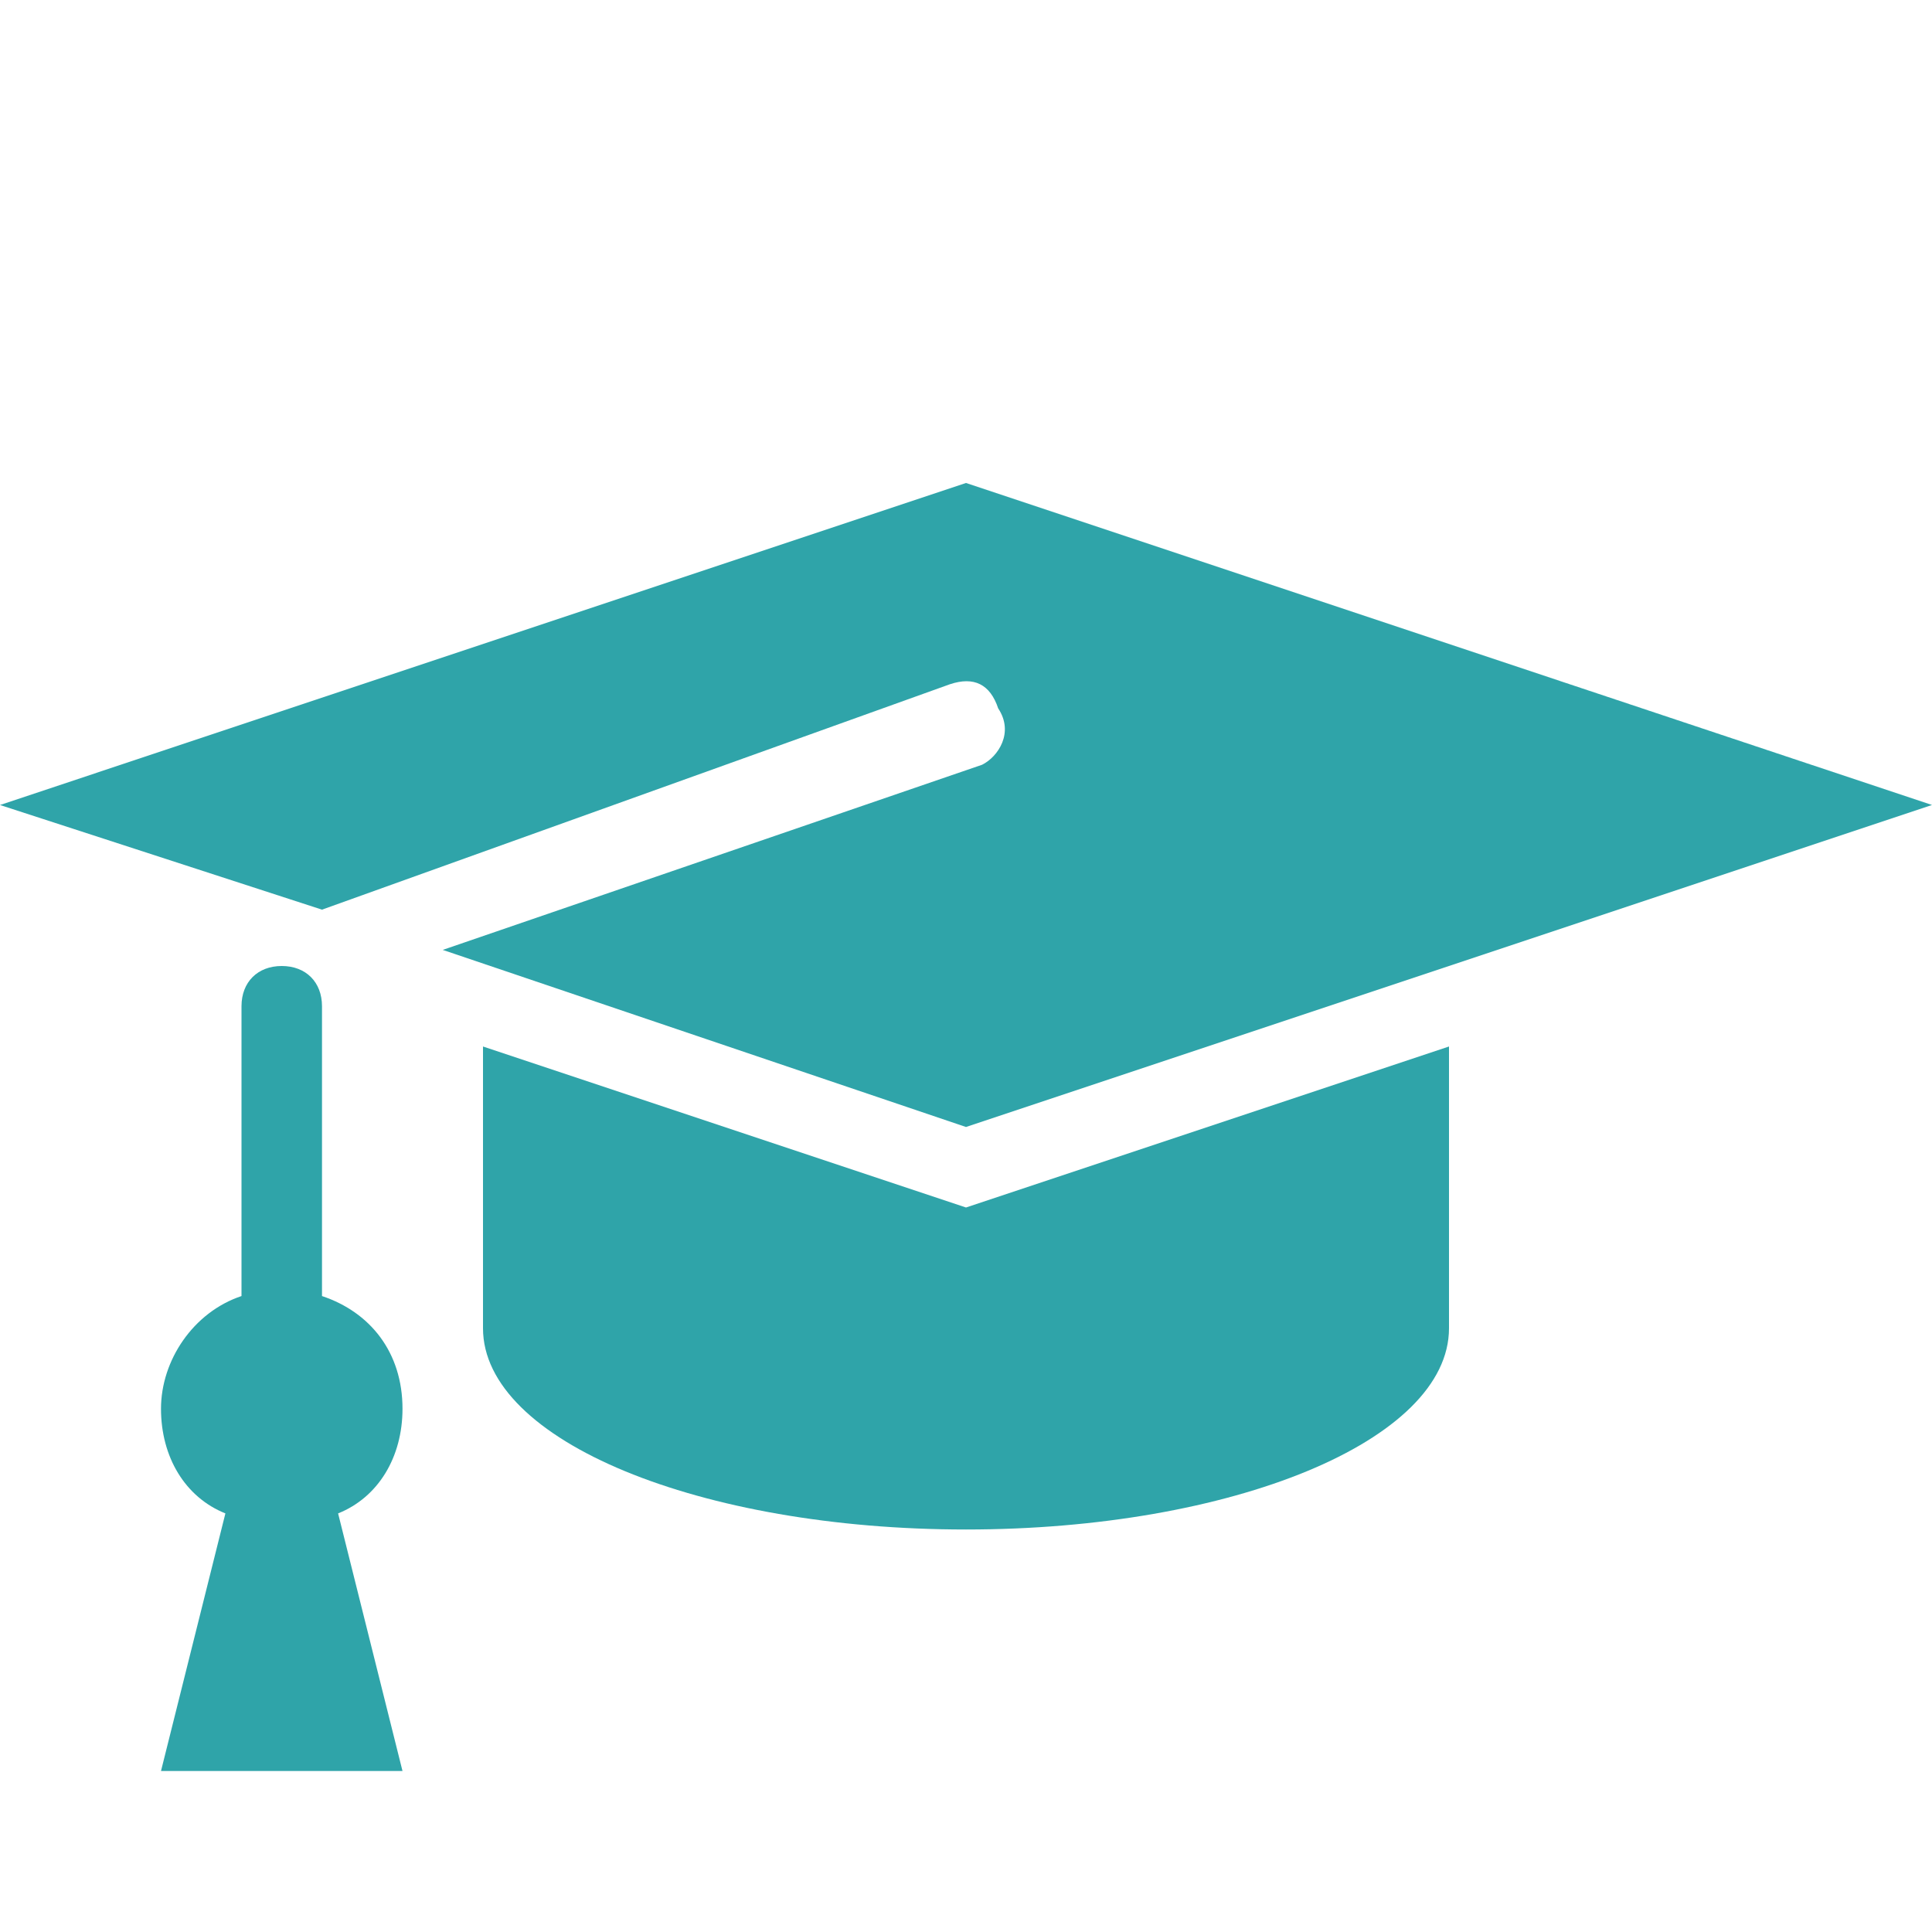
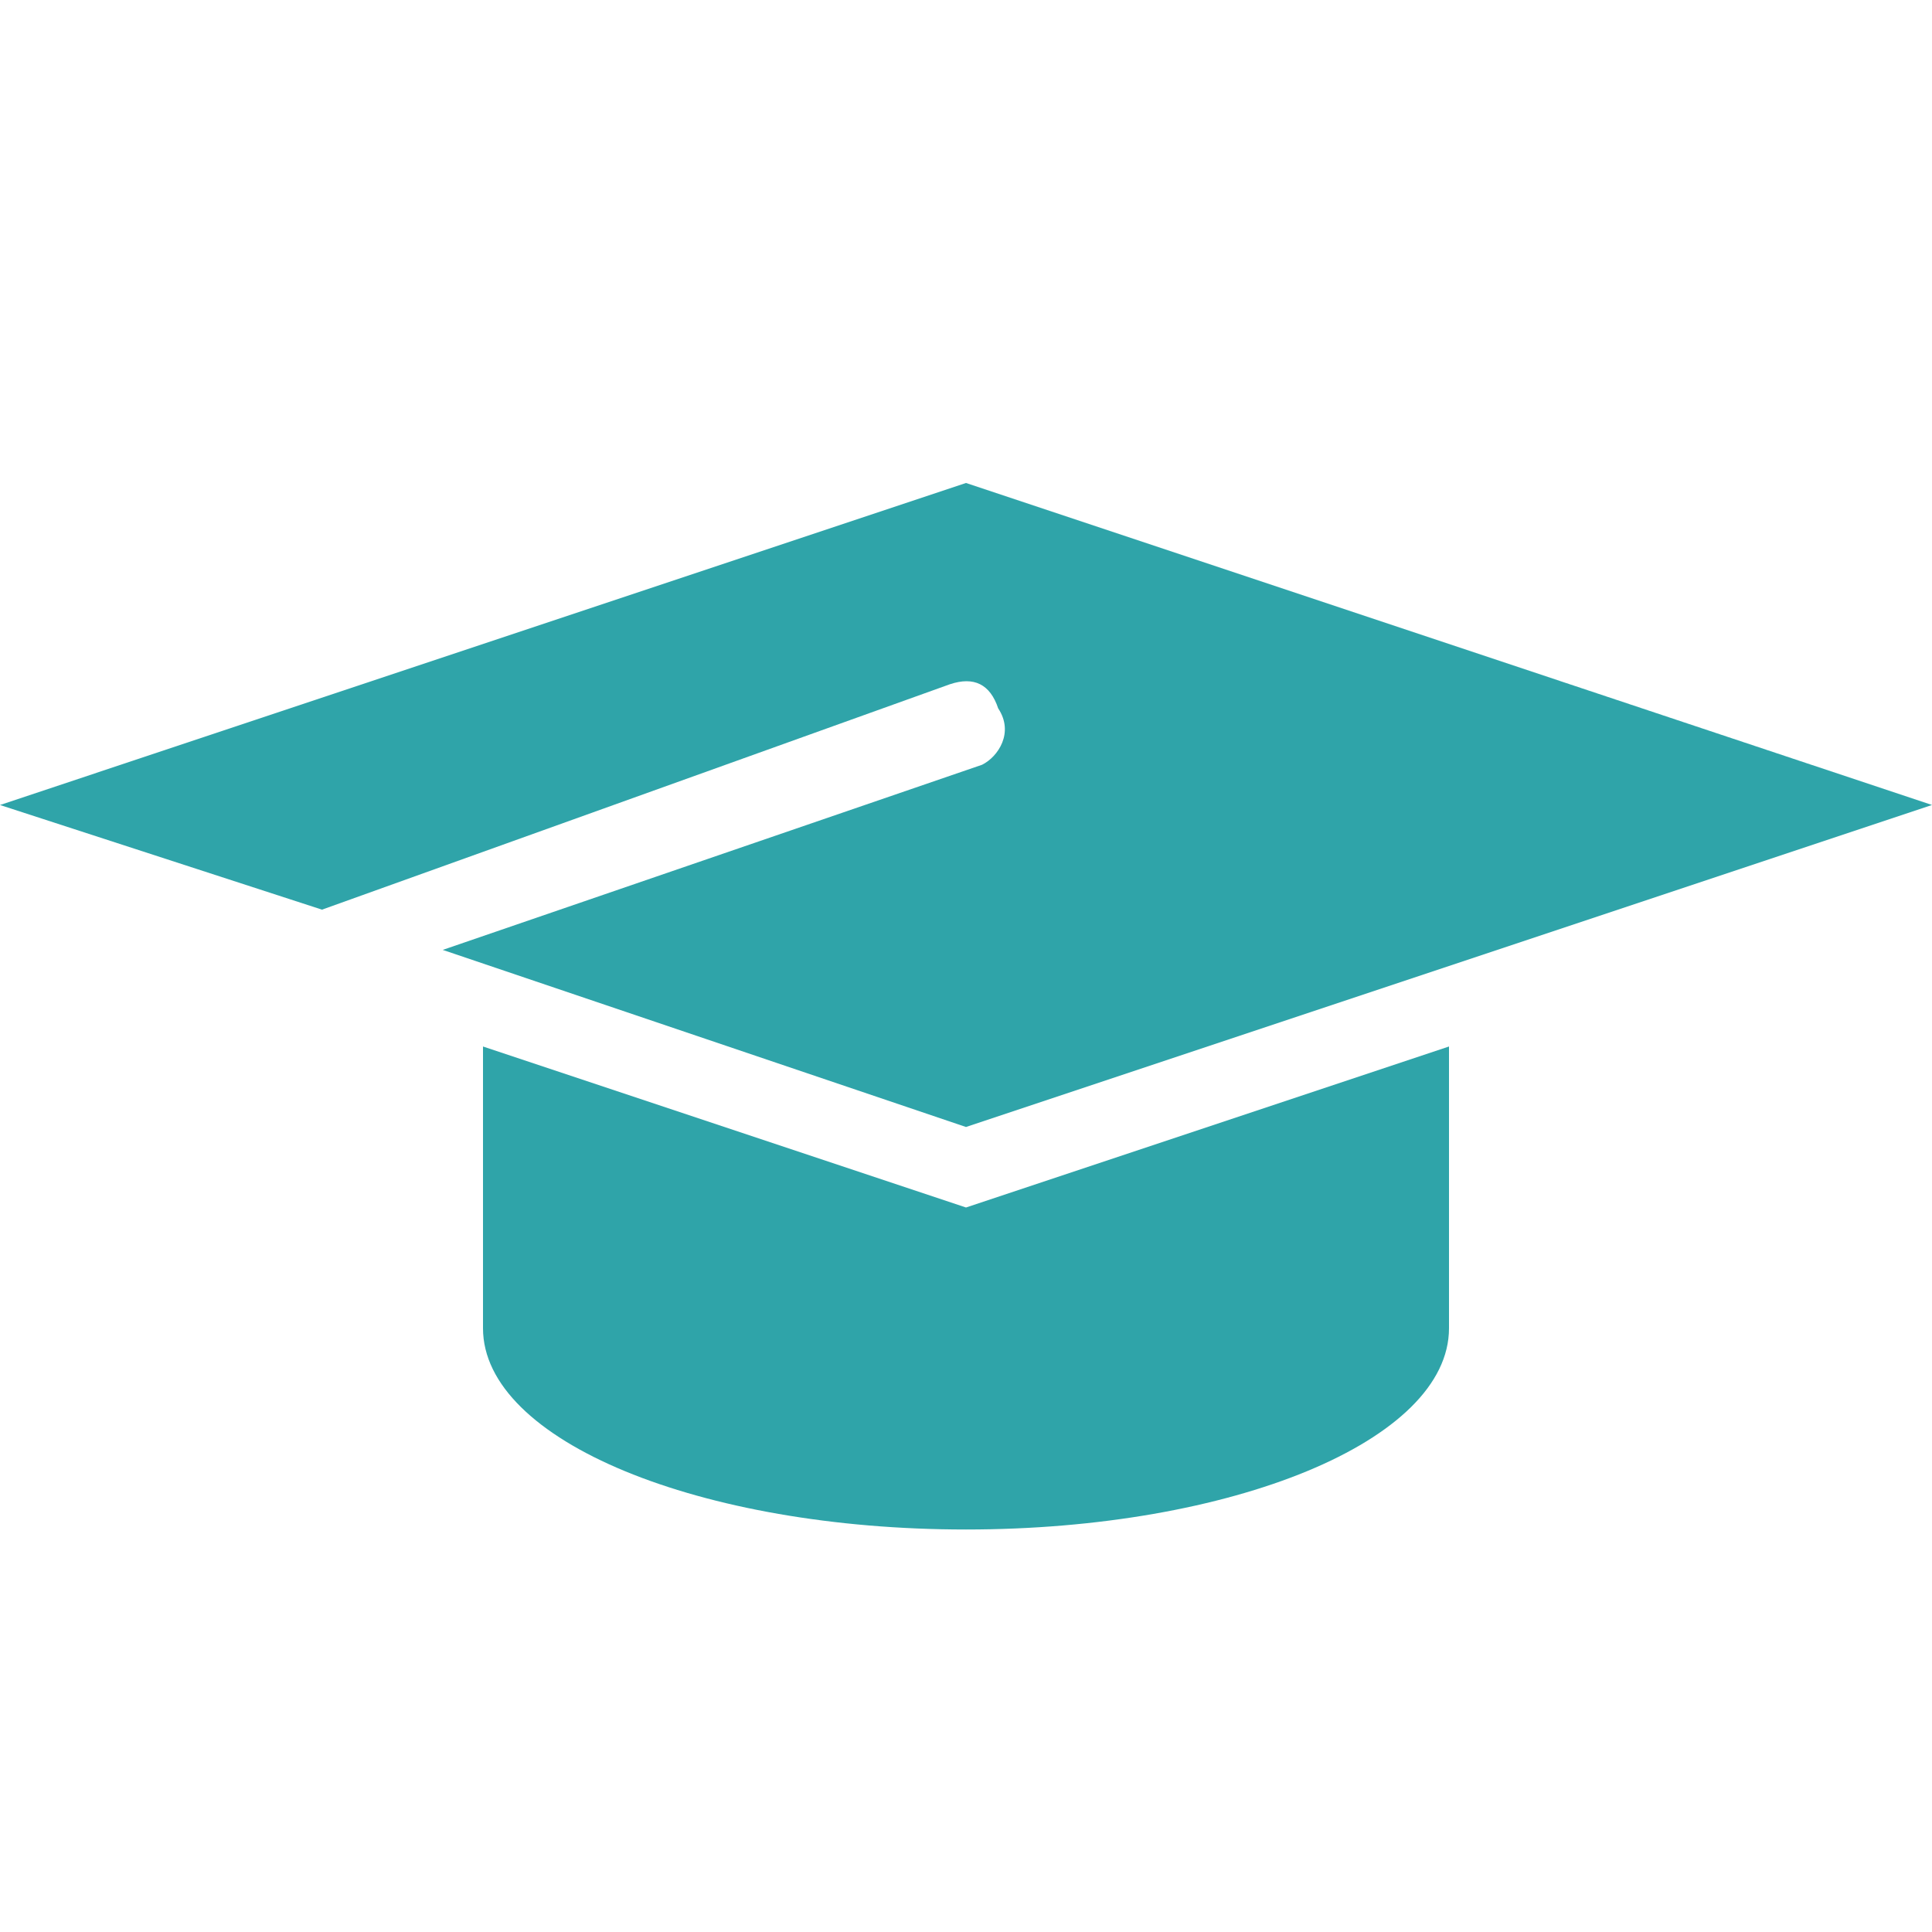
<svg xmlns="http://www.w3.org/2000/svg" id="Layer_1" viewBox="0 0 24 24">
  <defs>
    <style>      .st0 {        fill: #2fa4a9;      }    </style>
  </defs>
  <path class="st0" d="M6,13v3.5c0,1.4,2.7,2.5,6,2.5s6-1.1,6-2.5v-3.5l-6,2-6-2Z" />
  <path class="st0" d="M12.2,9.5l-6.7,2.3,6.5,2.2,12-4-12-4L0,10l4,1.3,7.8-2.8c.3-.1.5,0,.6.3.2.3,0,.6-.2.7Z" />
-   <path class="st0" d="M5,17.5c0-.7-.4-1.2-1-1.4v-3.6c0-.3-.2-.5-.5-.5s-.5.2-.5.5v3.6c-.6.2-1,.8-1,1.4s.3,1.1.8,1.3l-.8,3.2h3l-.8-3.2c.5-.2.8-.7.8-1.3Z" />
</svg>